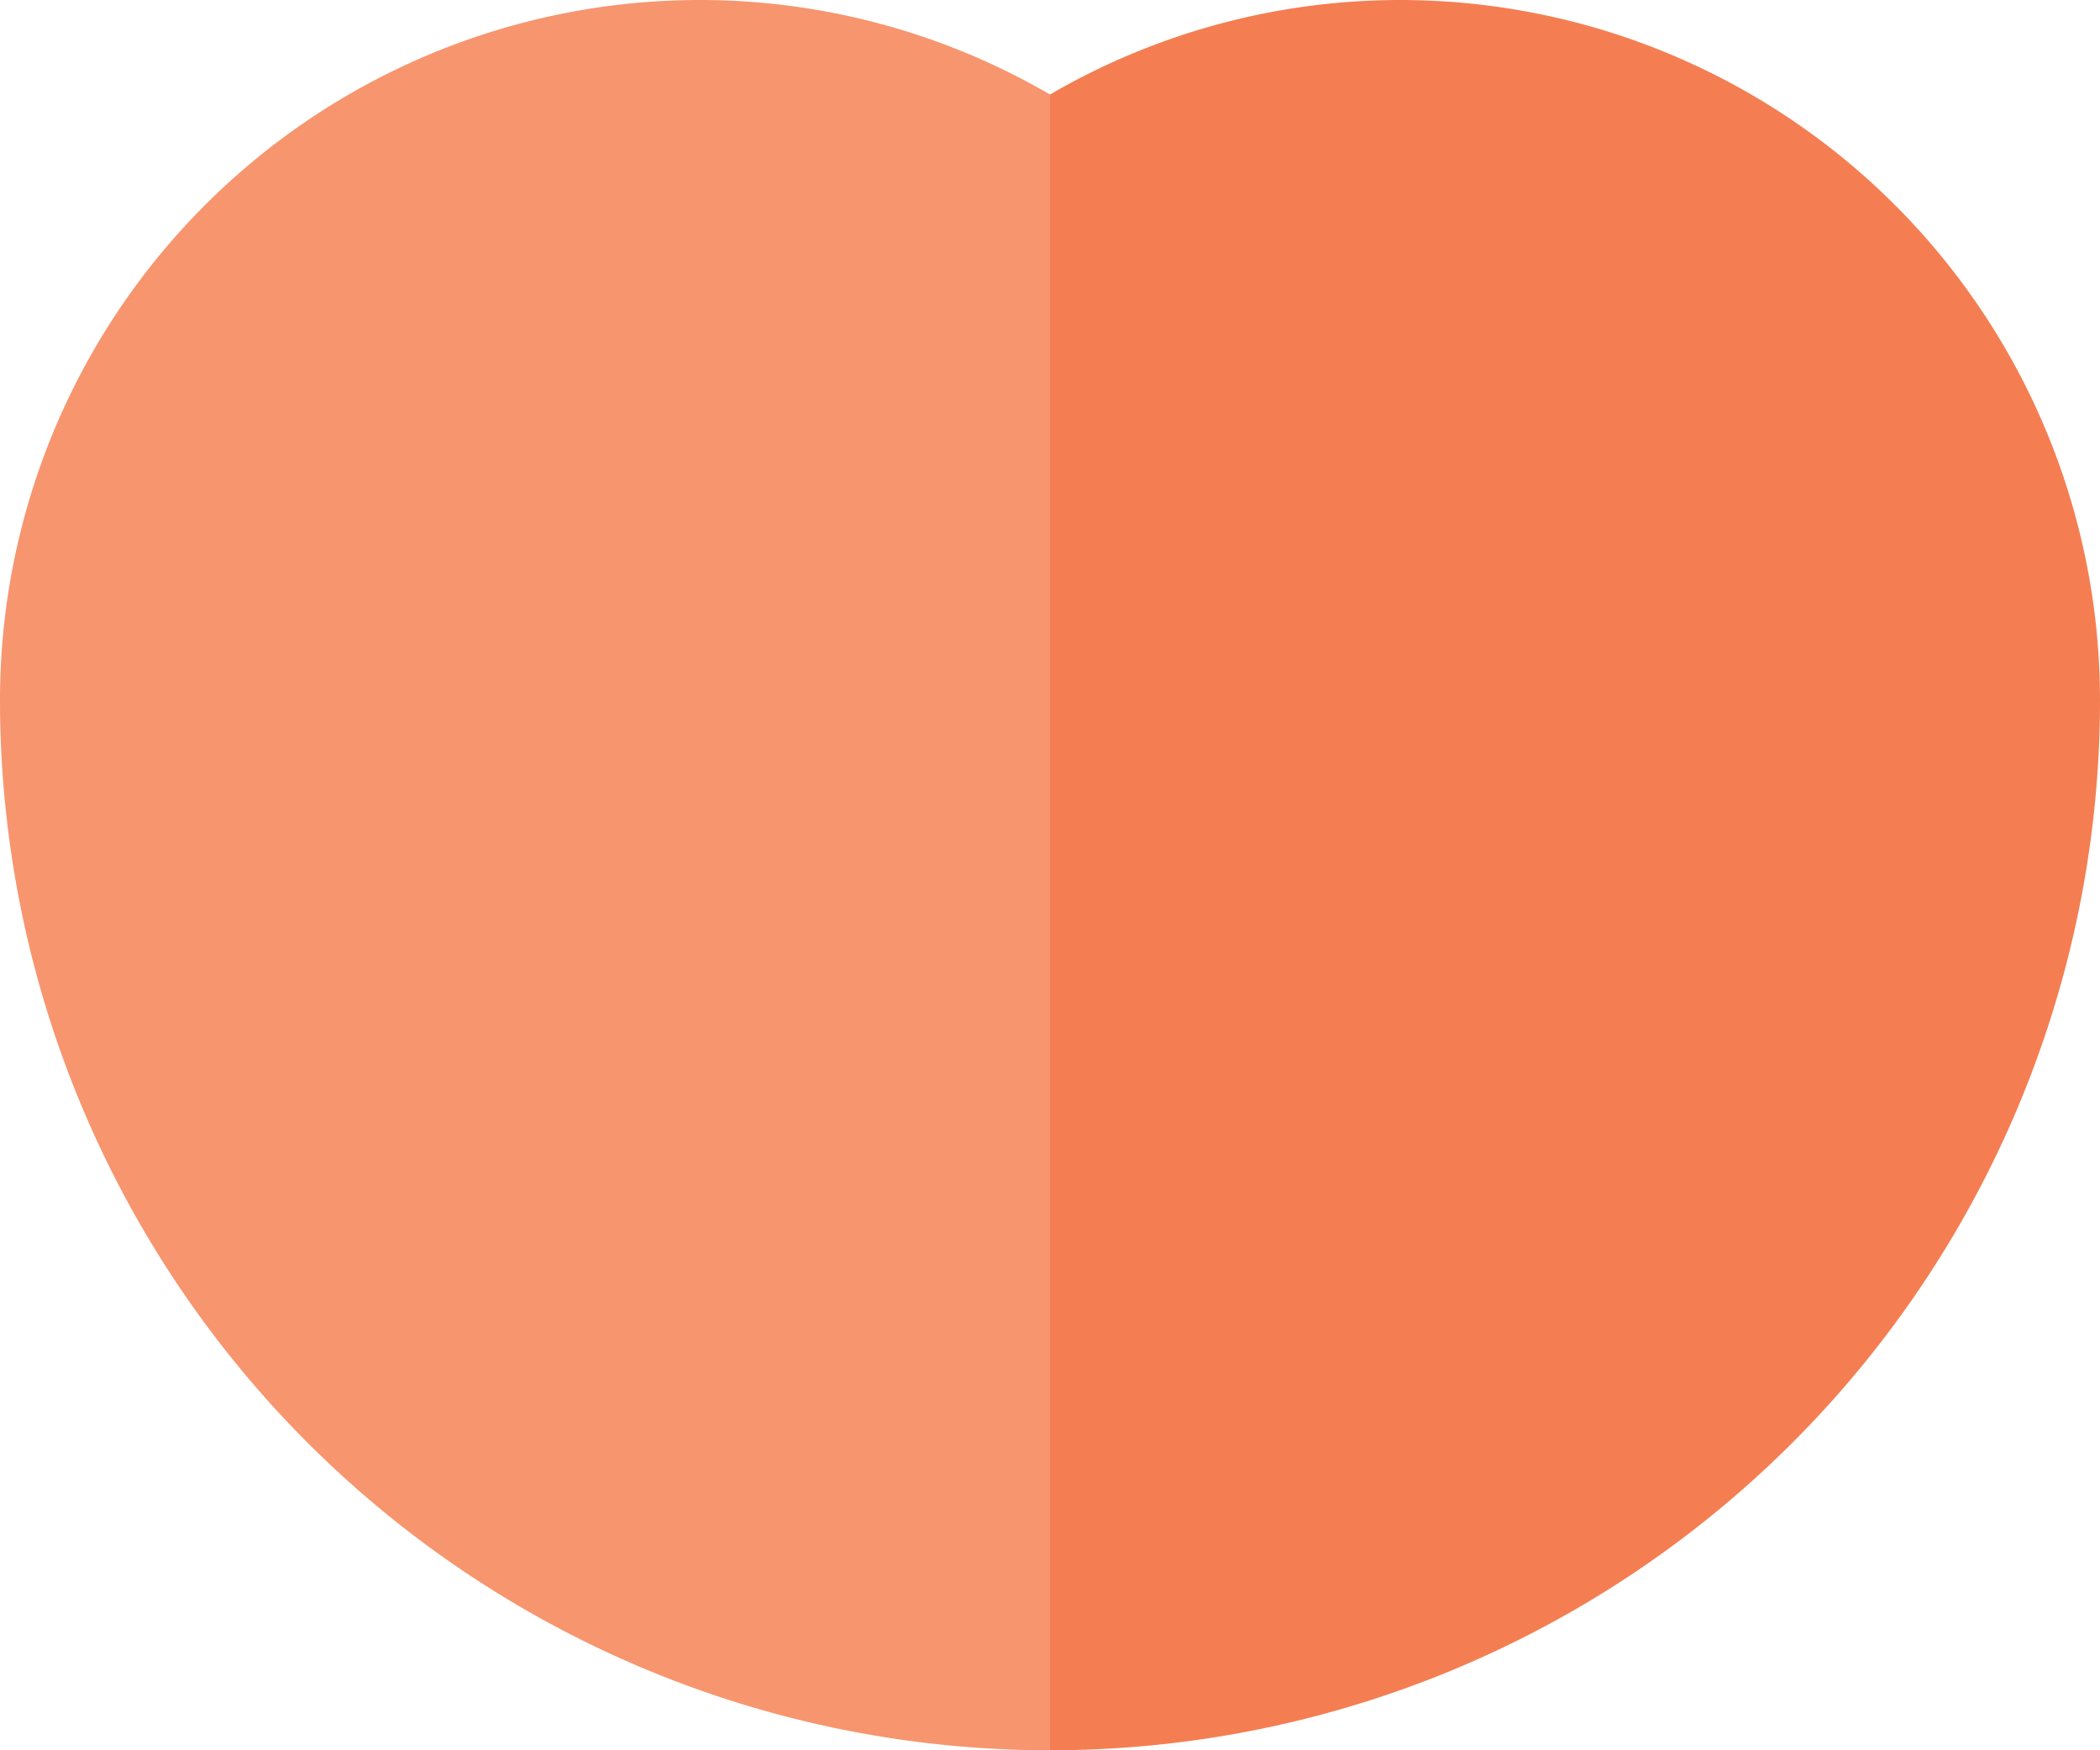
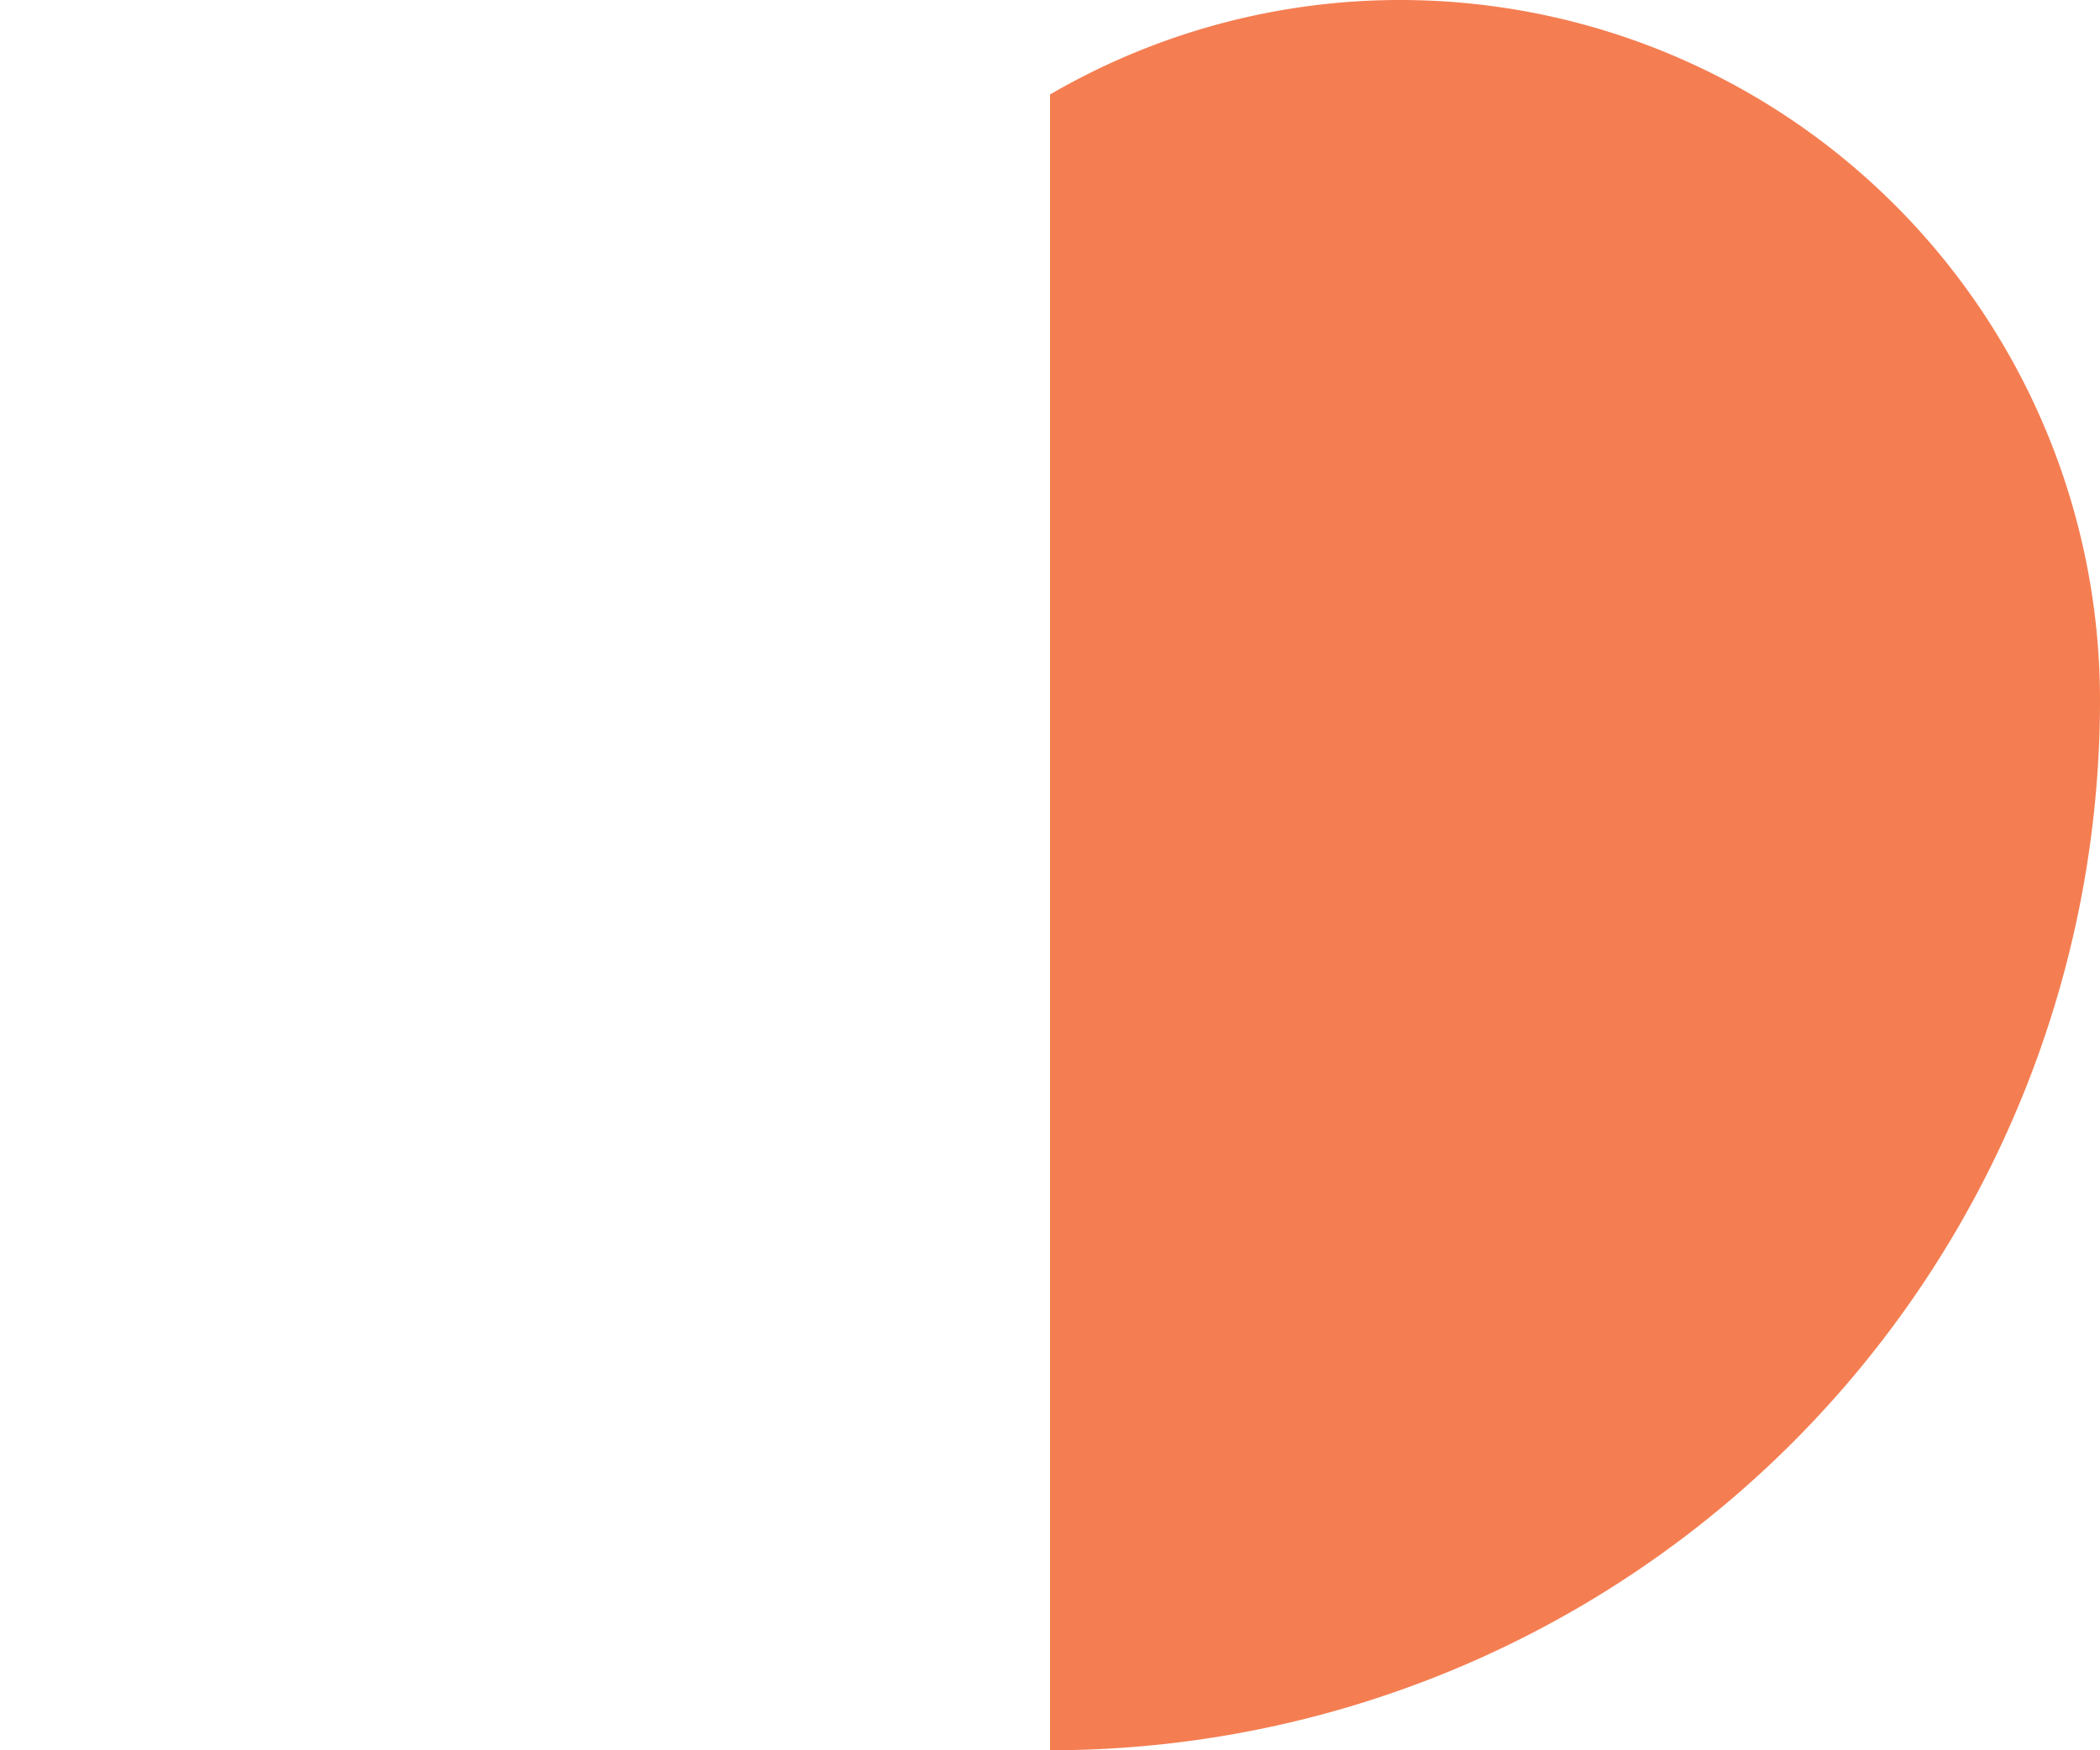
<svg xmlns="http://www.w3.org/2000/svg" id="Layer_1" data-name="Layer 1" viewBox="0 0 60 50">
  <defs>
    <style>.cls-1{fill:#f47e52;}.cls-2{fill:#f7956e;}</style>
  </defs>
  <title>fruit</title>
  <path id="_Path_" data-name="&lt;Path&gt;" class="cls-1" d="M40,0A19.89,19.89,0,0,0,30,2.7V50A30,30,0,0,0,60,20,20,20,0,0,0,40,0Z" />
-   <path id="_Path_2" data-name="&lt;Path&gt;" class="cls-2" d="M20,0A20,20,0,0,0,0,20,30,30,0,0,0,30,50V2.7A19.89,19.89,0,0,0,20,0Z" />
</svg>